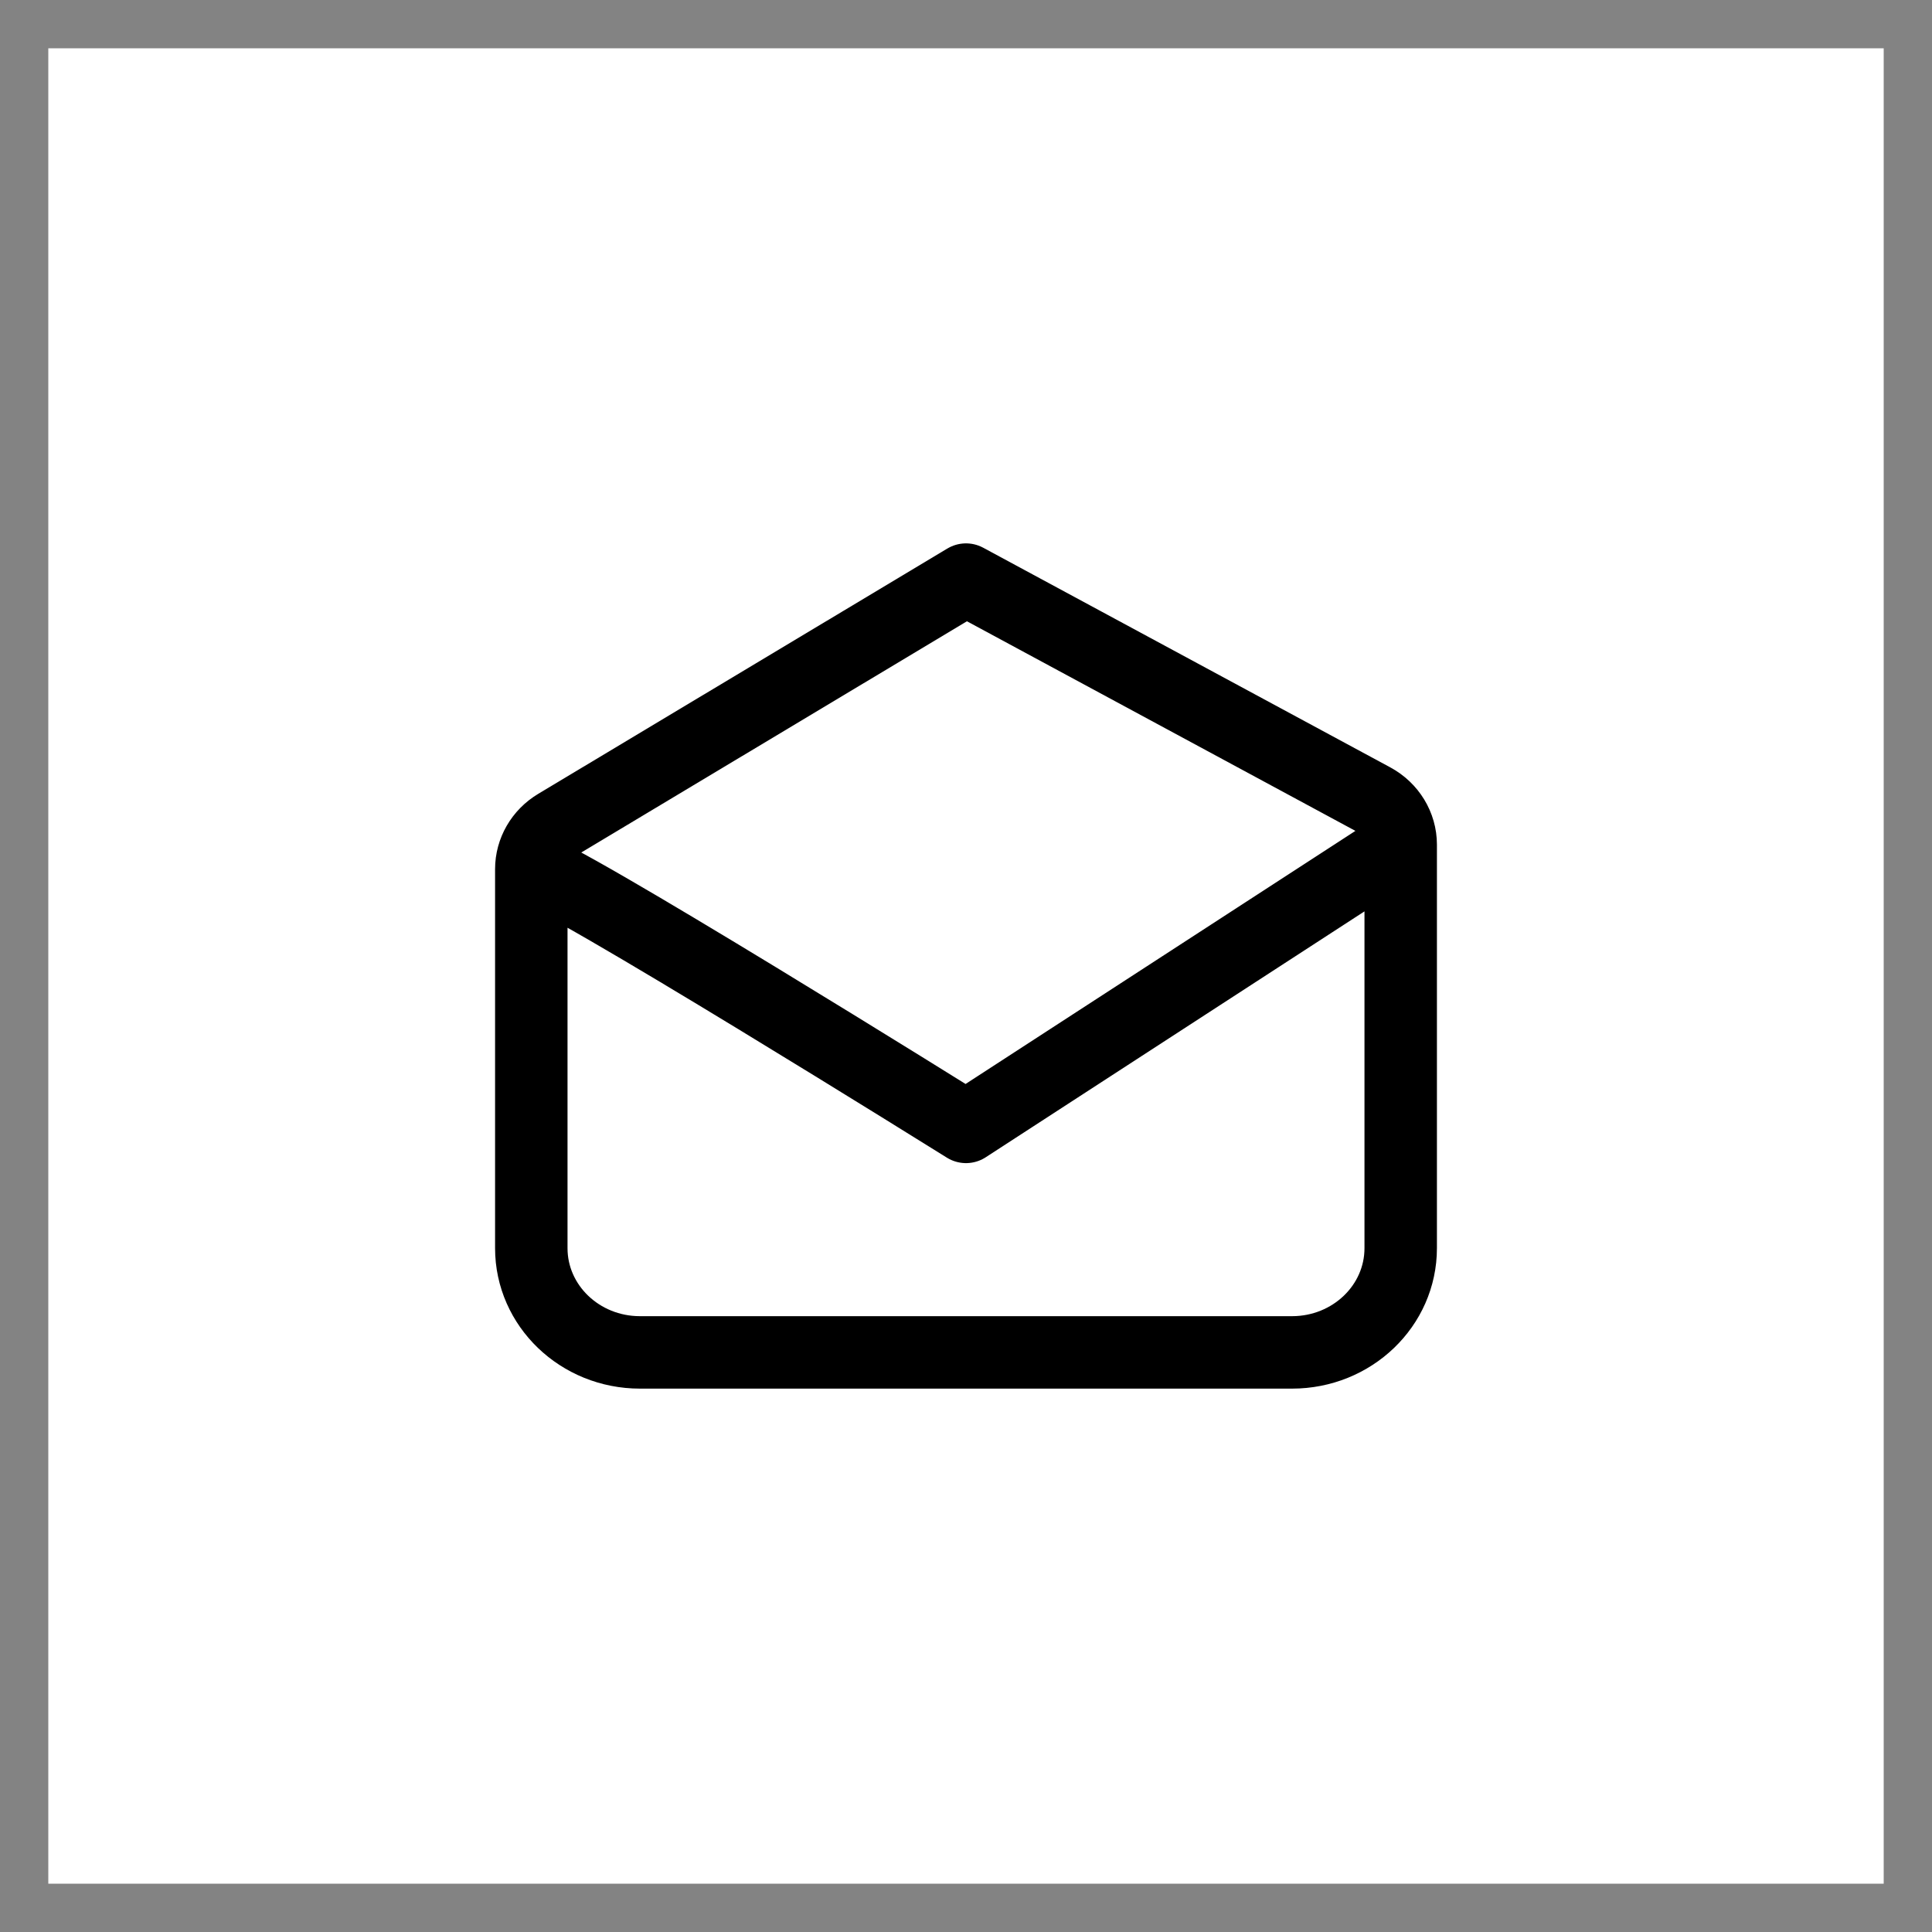
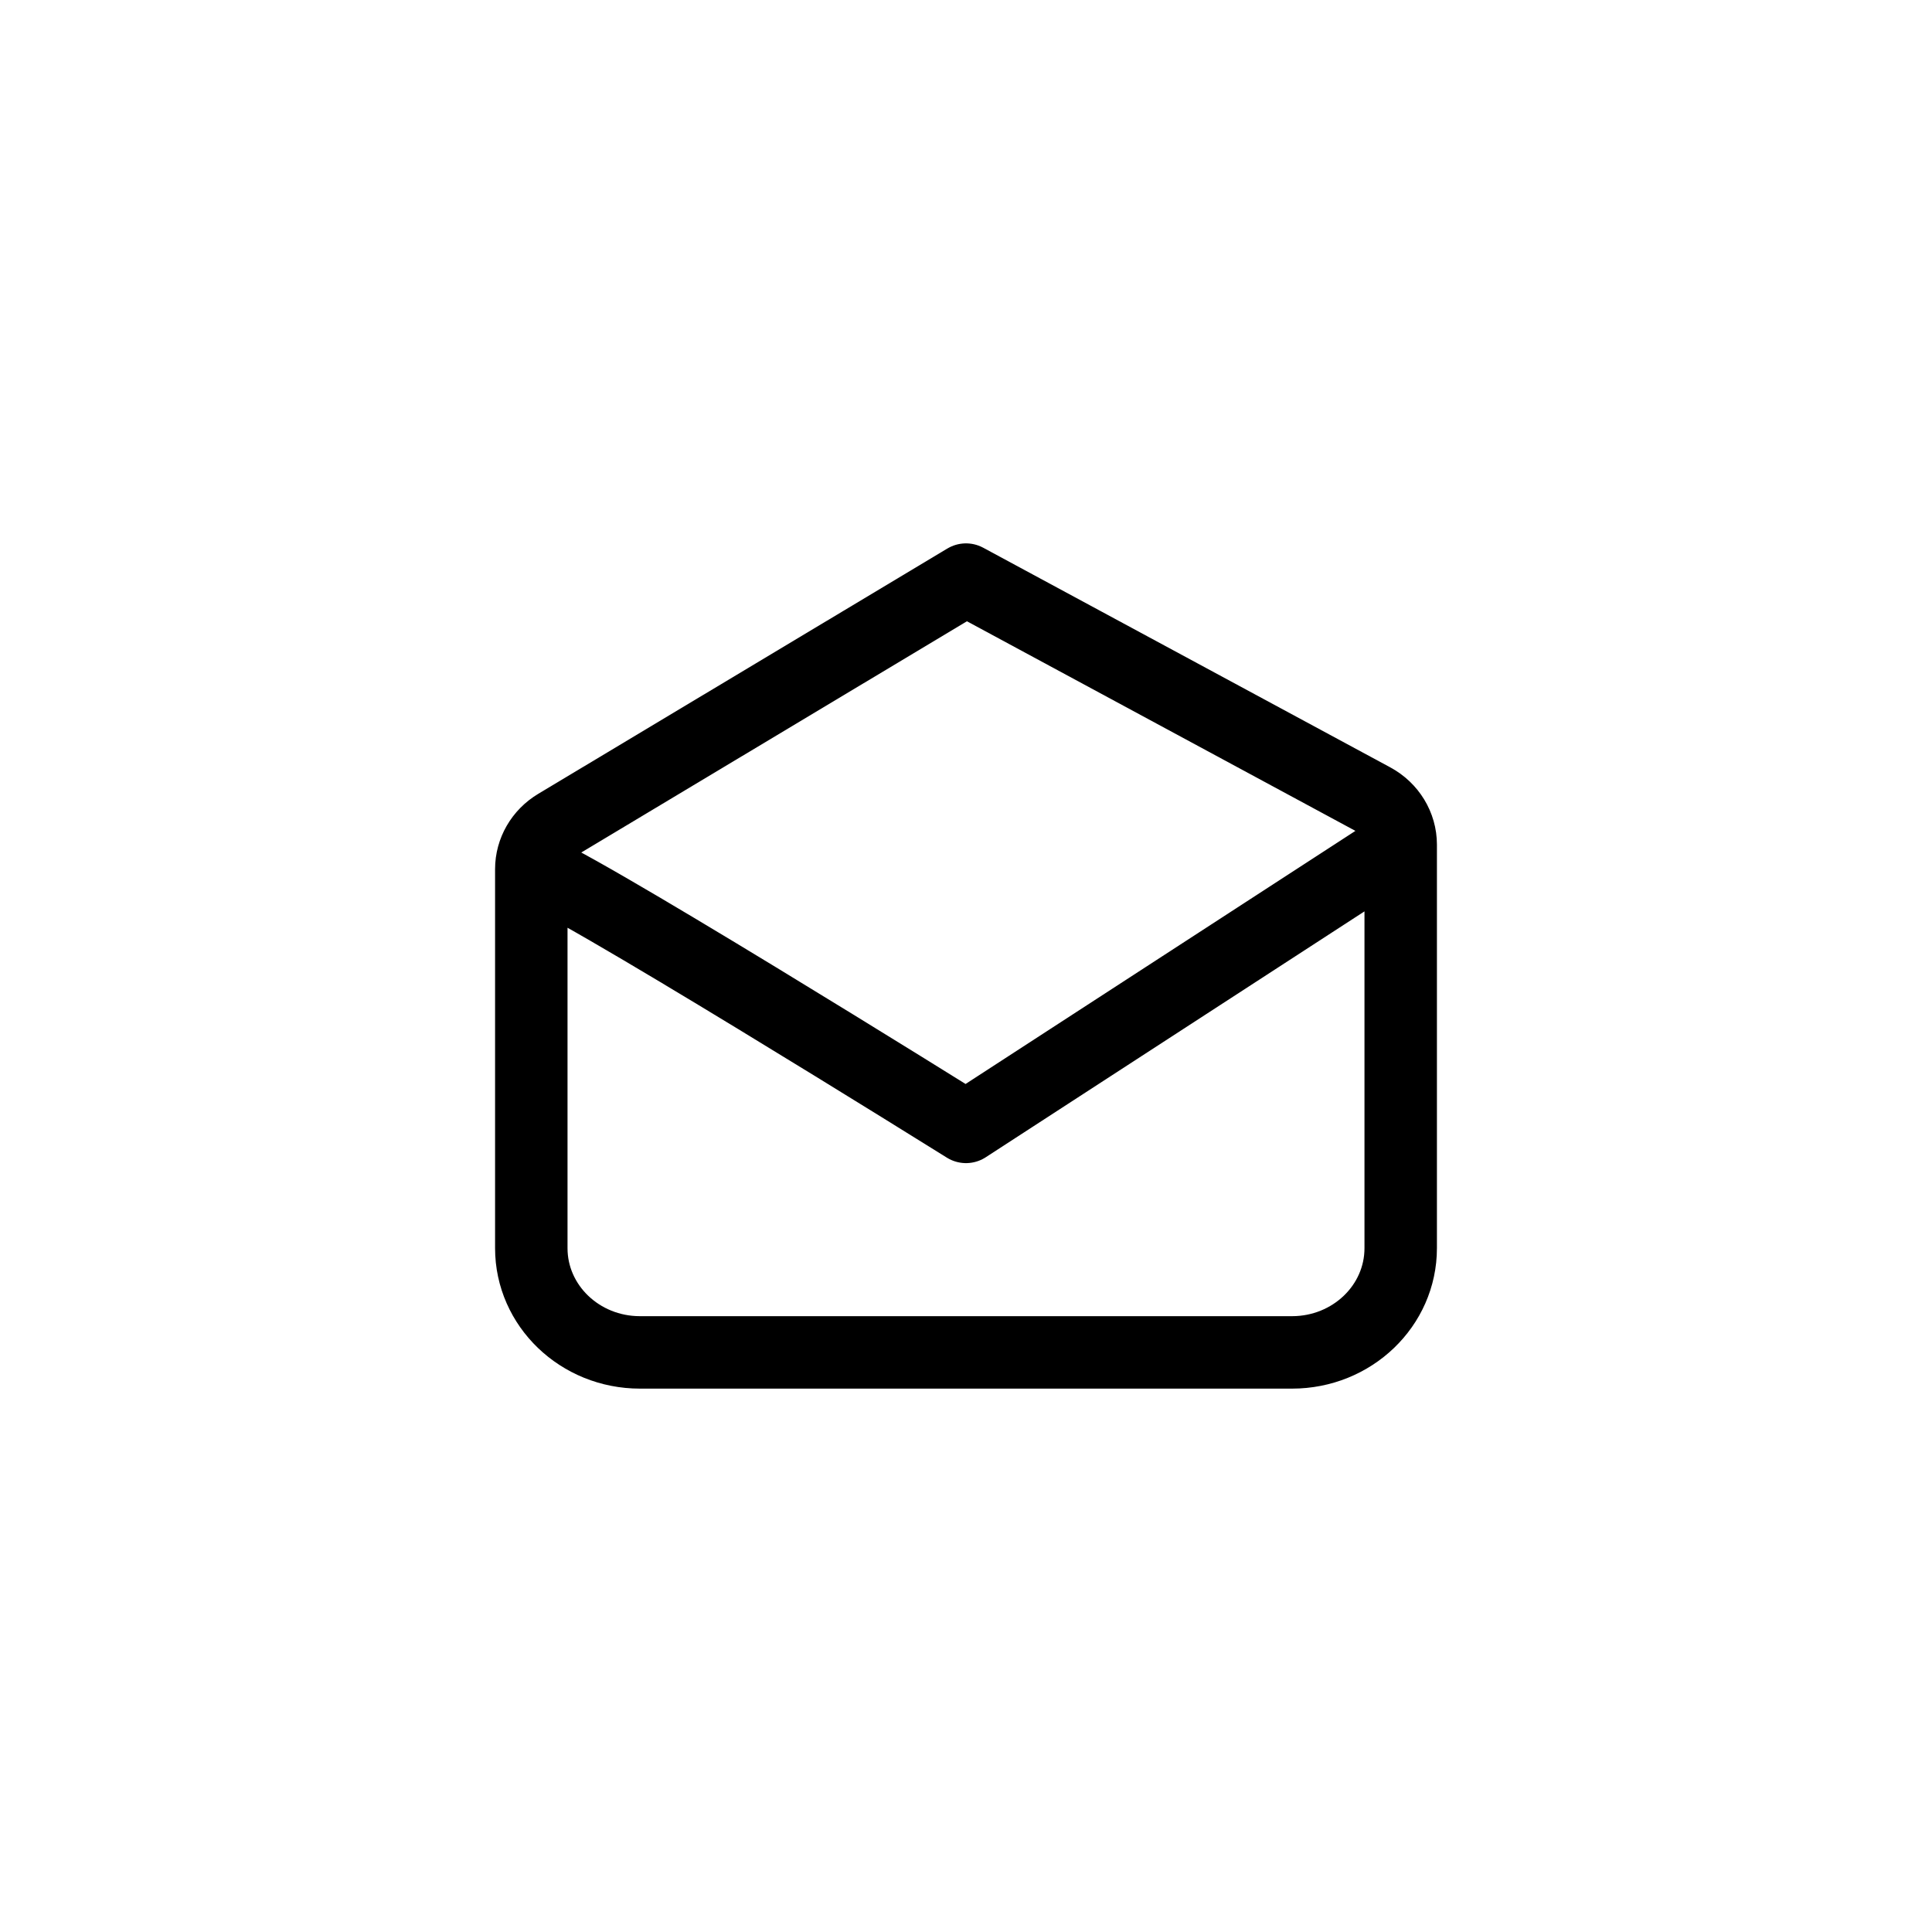
<svg xmlns="http://www.w3.org/2000/svg" width="40" height="40" viewBox="0 0 40 40" fill="none">
-   <rect x="0.5" y="0.5" width="39" height="39" stroke="#838383" />
-   <path d="M11 17.994C11 21.059 11 25.842 11 25.842C11 25.842 11 25.842 11 25.842C11 27.034 12.007 28 13.25 28H26.75C27.993 28 29 27.034 29 25.842V17.488M11 17.994C11 17.622 11.2 17.276 11.529 17.079L20 12L28.427 16.547C28.781 16.738 29 17.098 29 17.488M11 17.994C11.45 17.994 20 23.331 20 23.331L29 17.488" stroke="black" stroke-width="1.5" stroke-linecap="round" stroke-linejoin="round" />
+   <path d="M11 17.994C11 21.059 11 25.842 11 25.842C11 27.034 12.007 28 13.25 28H26.75C27.993 28 29 27.034 29 25.842V17.488M11 17.994C11 17.622 11.2 17.276 11.529 17.079L20 12L28.427 16.547C28.781 16.738 29 17.098 29 17.488M11 17.994C11.45 17.994 20 23.331 20 23.331L29 17.488" stroke="black" stroke-width="1.5" stroke-linecap="round" stroke-linejoin="round" />
</svg>